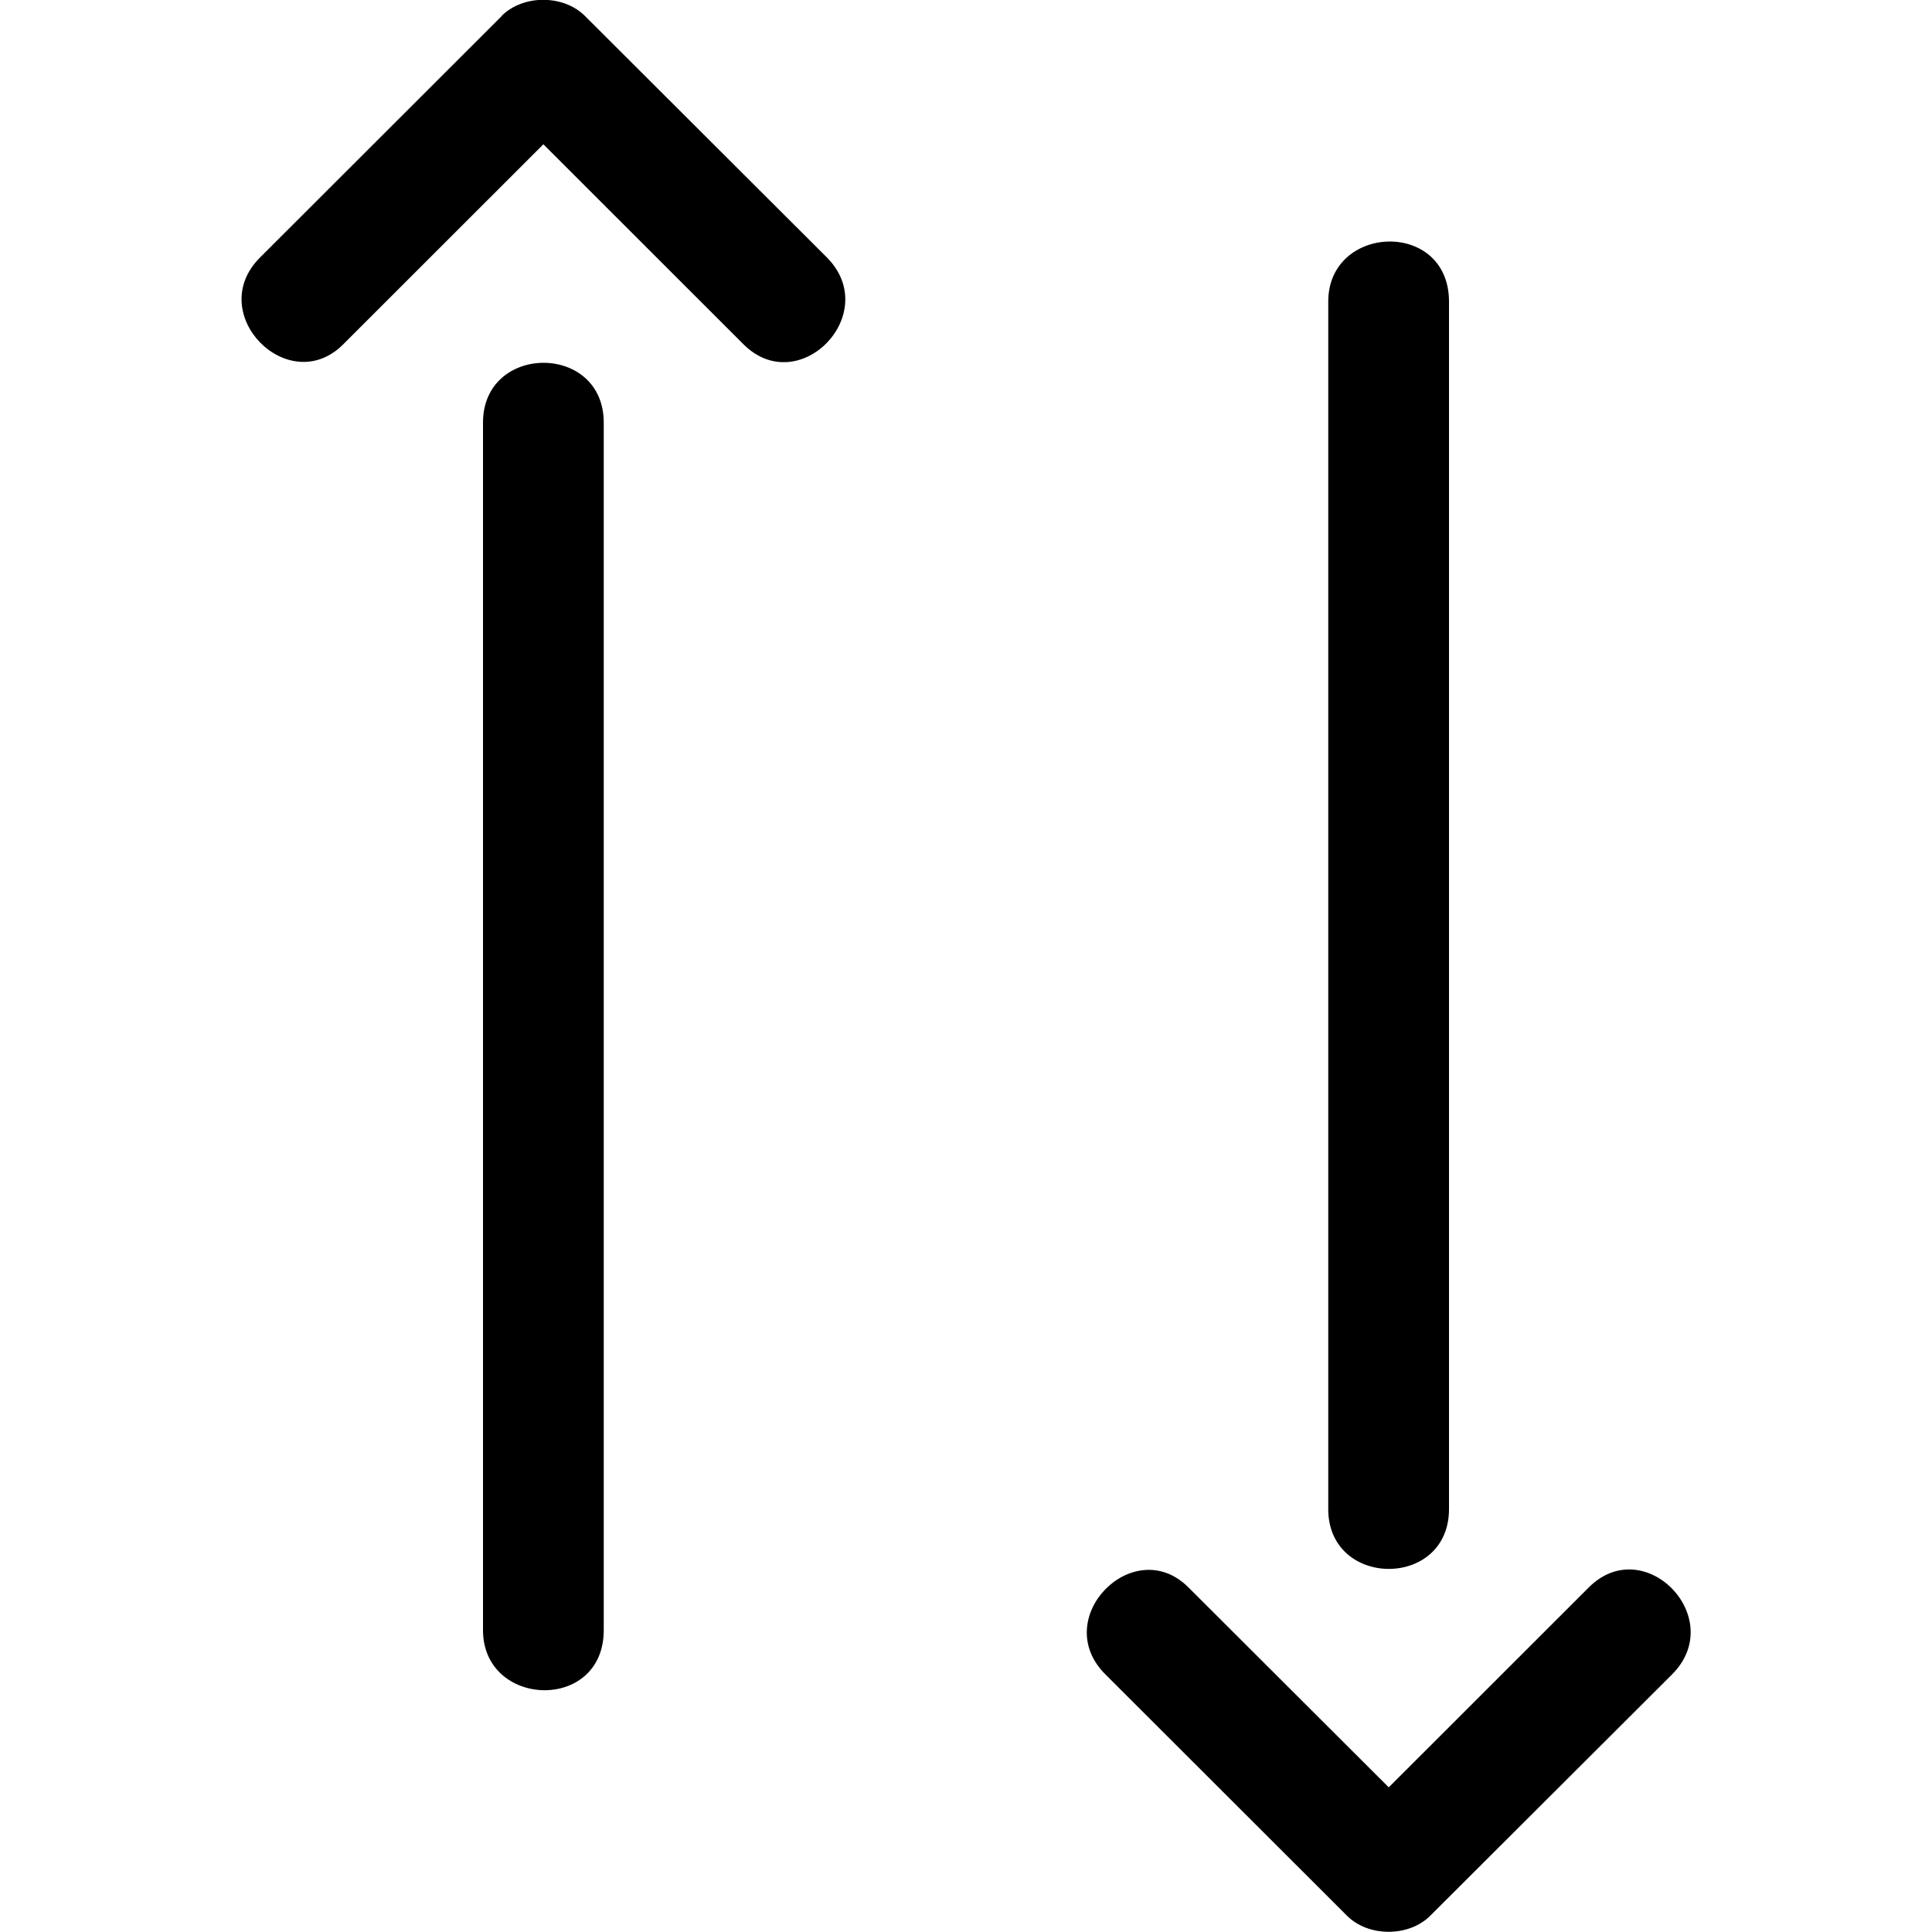
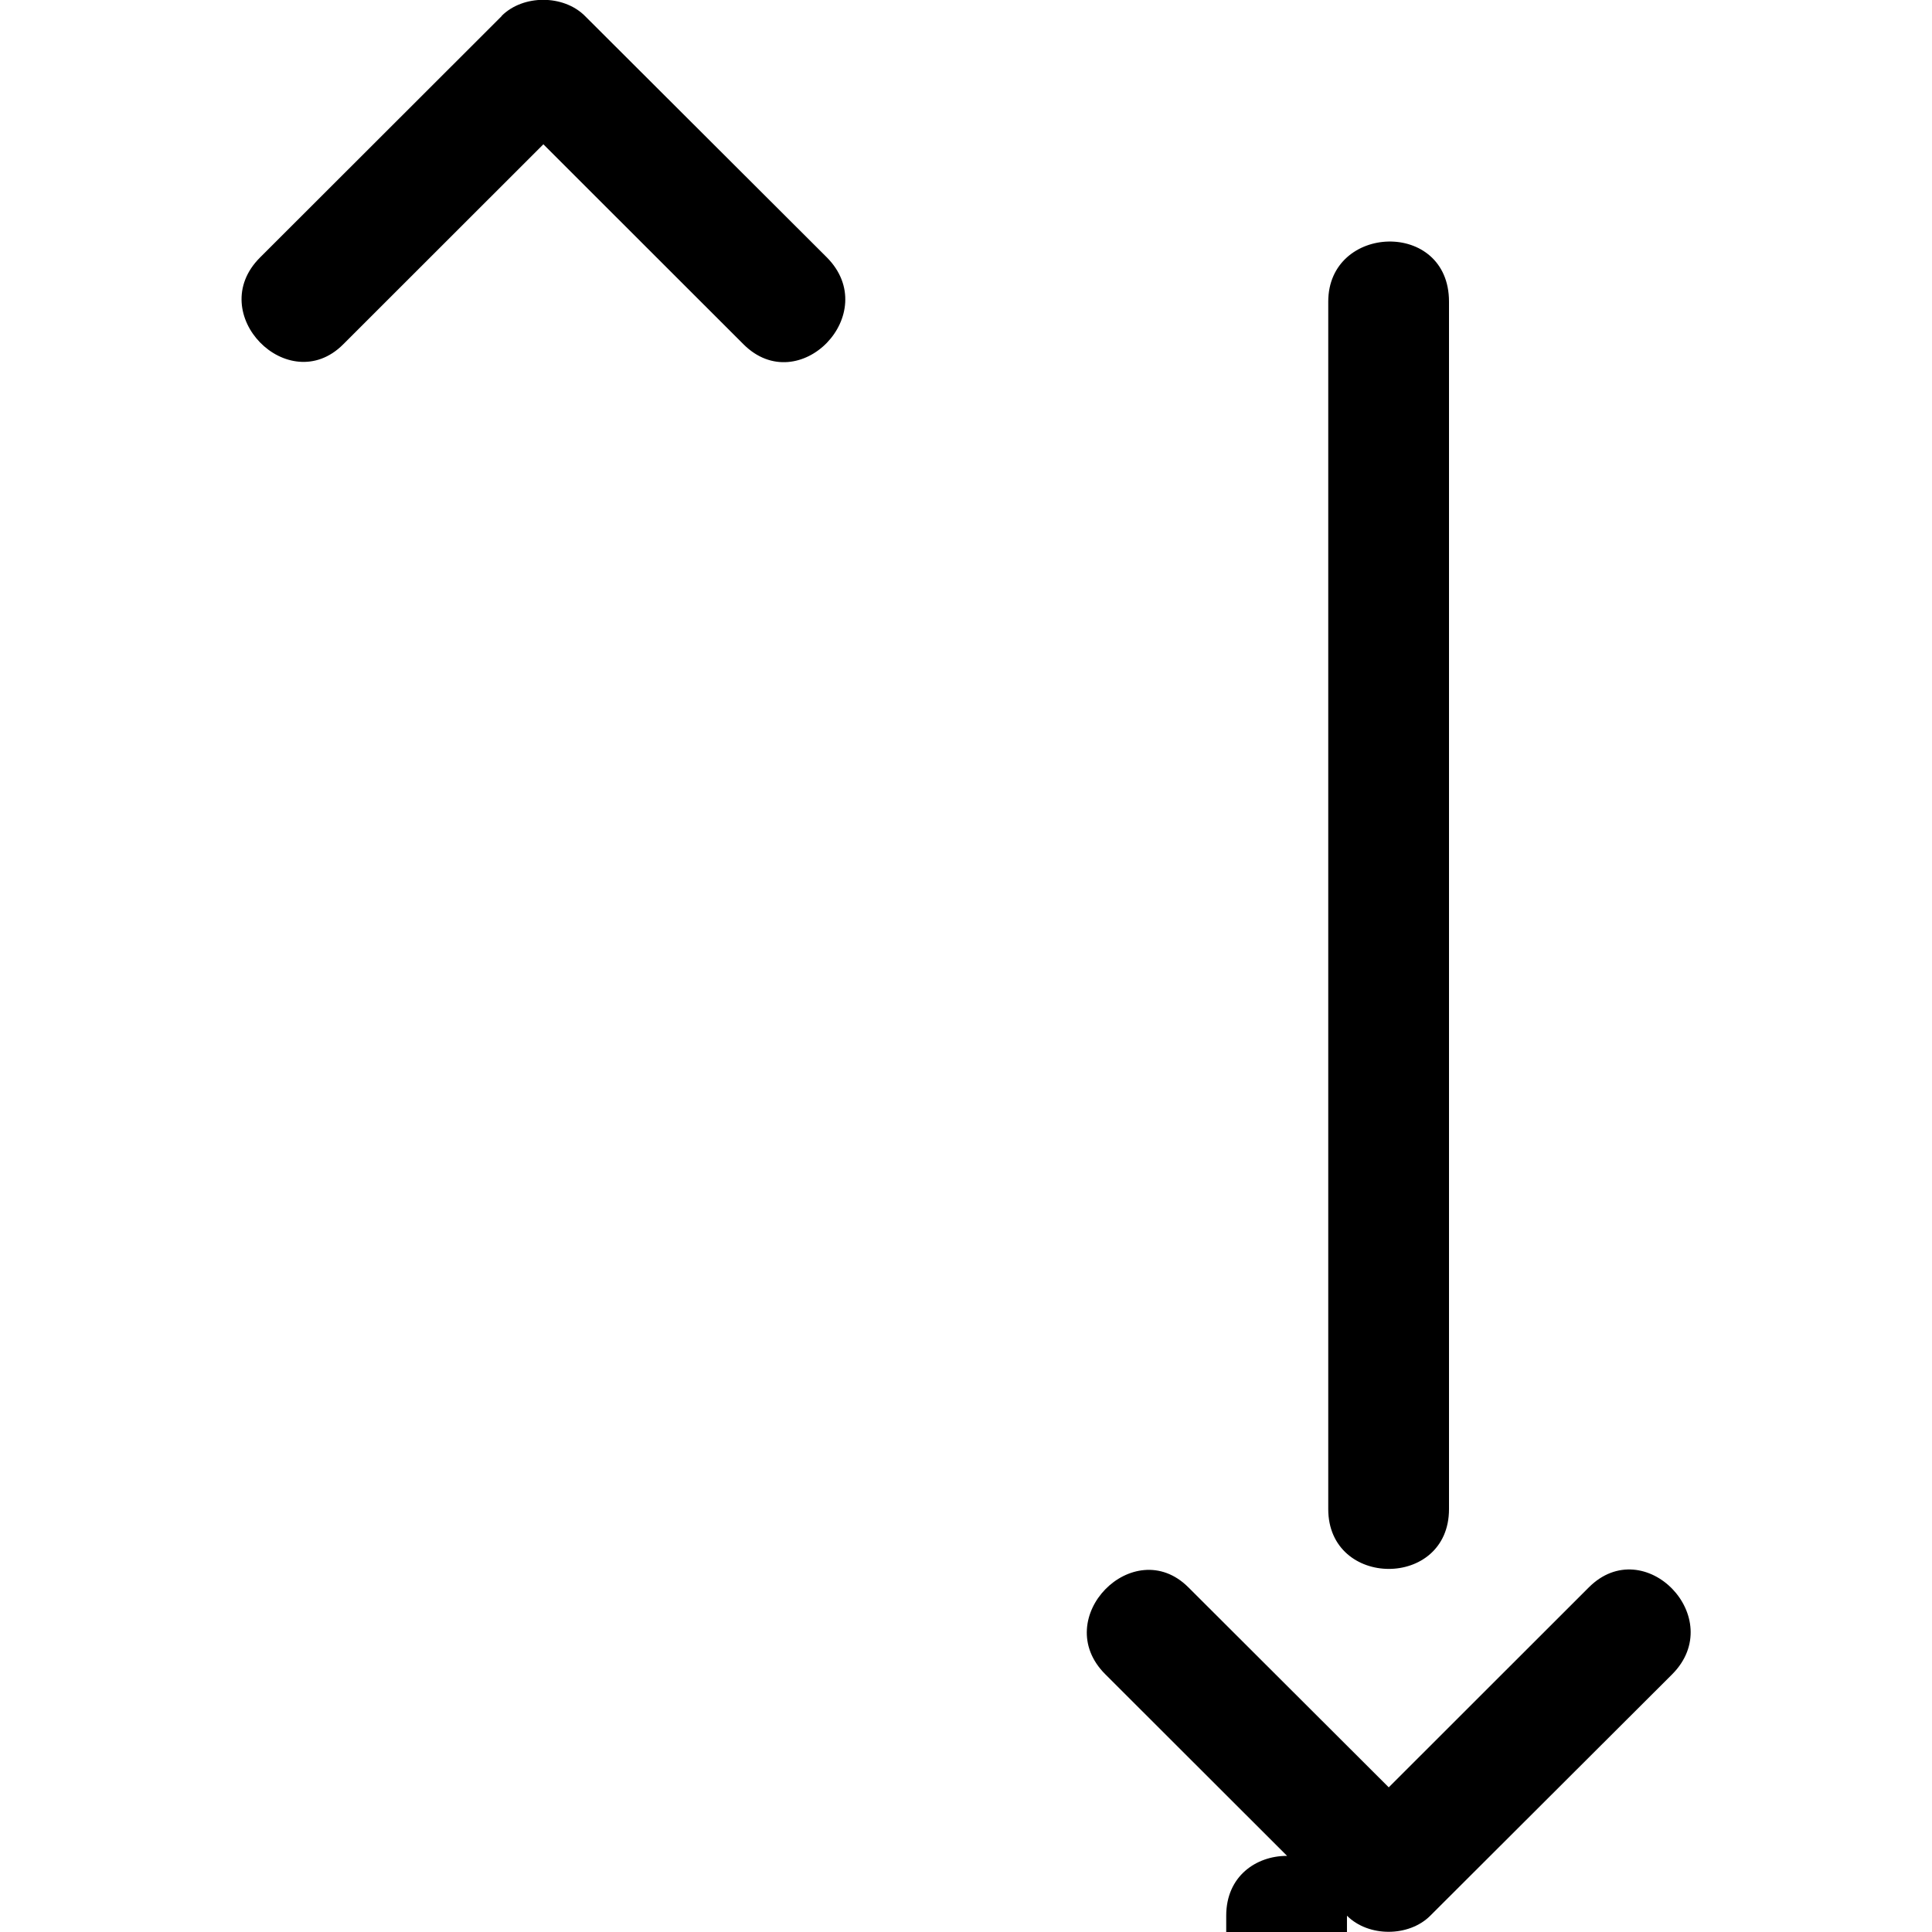
<svg xmlns="http://www.w3.org/2000/svg" width="16" height="16">
-   <path d="M12 12.498v-10c0-.682-1-.645-1 0v10c0 .657 1 .663 1 0zm-.845 3.367l-2.002-2c-.464-.464.236-1.17.688-.72l1.66 1.657 1.657-1.656c.46-.46 1.154.254.69.72l-2.004 2c-.177.176-.51.177-.688 0zM5 3.5v10c0 .682-1 .645-1 0v-10c0-.658 1-.663 1 0zM4.155.133l-2.002 2c-.464.464.236 1.17.688.72L4.5 1.195l1.657 1.656c.46.46 1.154-.254.69-.72l-2.004-2c-.177-.176-.51-.177-.688 0z" />
+   <path d="M12 12.498v-10c0-.682-1-.645-1 0v10c0 .657 1 .663 1 0zm-.845 3.367l-2.002-2c-.464-.464.236-1.17.688-.72l1.66 1.657 1.657-1.656c.46-.46 1.154.254.69.72l-2.004 2c-.177.176-.51.177-.688 0zv10c0 .682-1 .645-1 0v-10c0-.658 1-.663 1 0zM4.155.133l-2.002 2c-.464.464.236 1.17.688.72L4.5 1.195l1.657 1.656c.46.46 1.154-.254.69-.72l-2.004-2c-.177-.176-.51-.177-.688 0z" />
</svg>